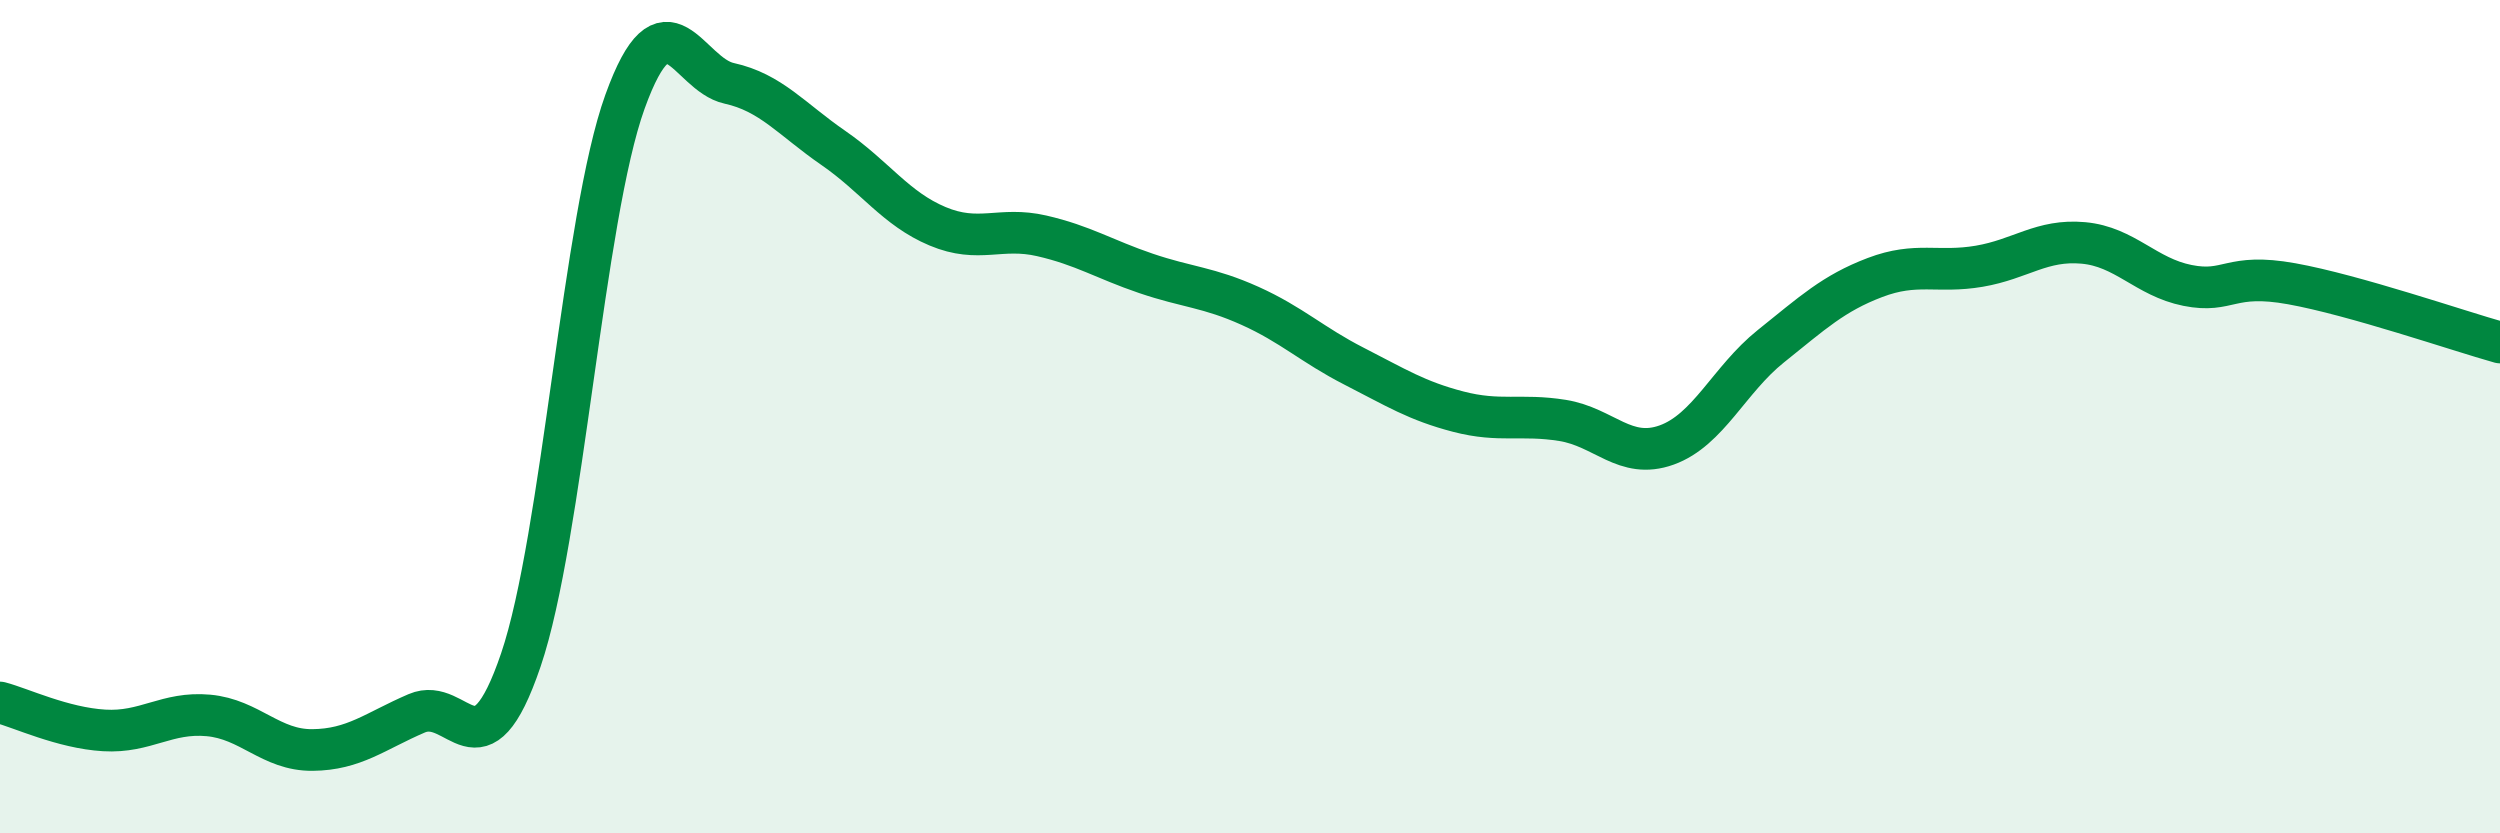
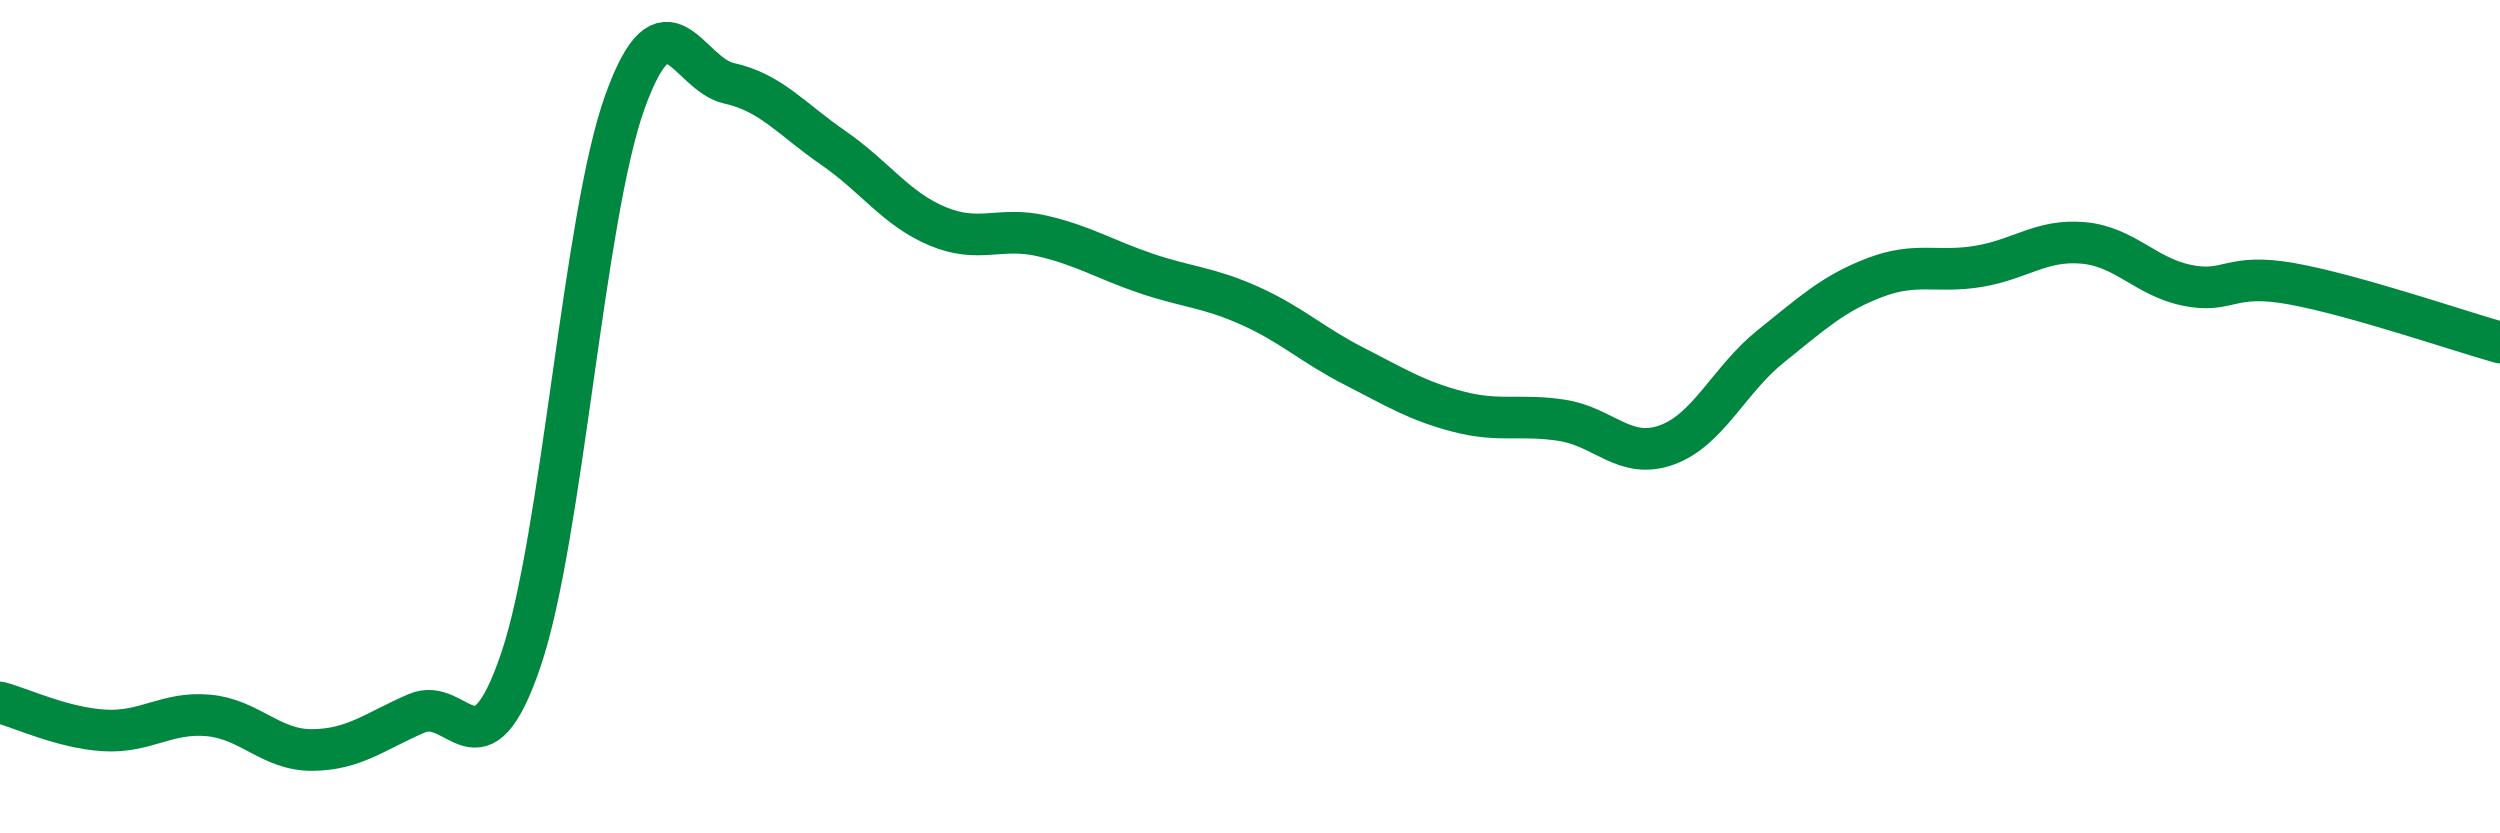
<svg xmlns="http://www.w3.org/2000/svg" width="60" height="20" viewBox="0 0 60 20">
-   <path d="M 0,16.86 C 0.5,16.99 1.5,17.47 2.5,17.53 C 3.5,17.59 4,17.08 5,17.17 C 6,17.26 6.5,18.01 7.5,18 C 8.5,17.99 9,17.55 10,17.12 C 11,16.69 11.5,18.78 12.5,15.84 C 13.5,12.9 14,5.21 15,2.44 C 16,-0.33 16.5,1.78 17.5,2 C 18.5,2.22 19,2.86 20,3.55 C 21,4.24 21.5,5.01 22.5,5.43 C 23.5,5.85 24,5.43 25,5.66 C 26,5.89 26.5,6.22 27.5,6.56 C 28.5,6.9 29,6.89 30,7.34 C 31,7.79 31.5,8.28 32.5,8.79 C 33.5,9.3 34,9.62 35,9.88 C 36,10.14 36.5,9.93 37.5,10.09 C 38.5,10.25 39,11.04 40,10.68 C 41,10.32 41.5,9.11 42.5,8.31 C 43.5,7.51 44,7.04 45,6.66 C 46,6.28 46.5,6.56 47.5,6.39 C 48.5,6.22 49,5.74 50,5.83 C 51,5.92 51.5,6.65 52.5,6.85 C 53.5,7.05 53.5,6.54 55,6.81 C 56.5,7.08 59,7.94 60,8.22L60 20L0 20Z" fill="#008740" opacity="0.1" stroke-linecap="round" stroke-linejoin="round" />
  <path d="M 0,16.86 C 0.5,16.99 1.5,17.47 2.5,17.53 C 3.5,17.59 4,17.08 5,17.17 C 6,17.26 6.5,18.01 7.5,18 C 8.5,17.99 9,17.55 10,17.12 C 11,16.69 11.5,18.78 12.5,15.84 C 13.5,12.9 14,5.21 15,2.44 C 16,-0.33 16.5,1.78 17.5,2 C 18.5,2.22 19,2.86 20,3.55 C 21,4.24 21.5,5.01 22.5,5.43 C 23.5,5.85 24,5.43 25,5.66 C 26,5.89 26.5,6.22 27.5,6.56 C 28.5,6.9 29,6.89 30,7.34 C 31,7.79 31.5,8.28 32.5,8.79 C 33.5,9.3 34,9.62 35,9.88 C 36,10.14 36.5,9.93 37.5,10.09 C 38.5,10.25 39,11.04 40,10.68 C 41,10.32 41.5,9.11 42.5,8.31 C 43.5,7.51 44,7.04 45,6.66 C 46,6.28 46.5,6.56 47.5,6.39 C 48.5,6.22 49,5.74 50,5.83 C 51,5.92 51.5,6.65 52.5,6.85 C 53.5,7.05 53.5,6.54 55,6.81 C 56.5,7.08 59,7.94 60,8.22" stroke="#008740" stroke-width="1" fill="none" stroke-linecap="round" stroke-linejoin="round" />
</svg>